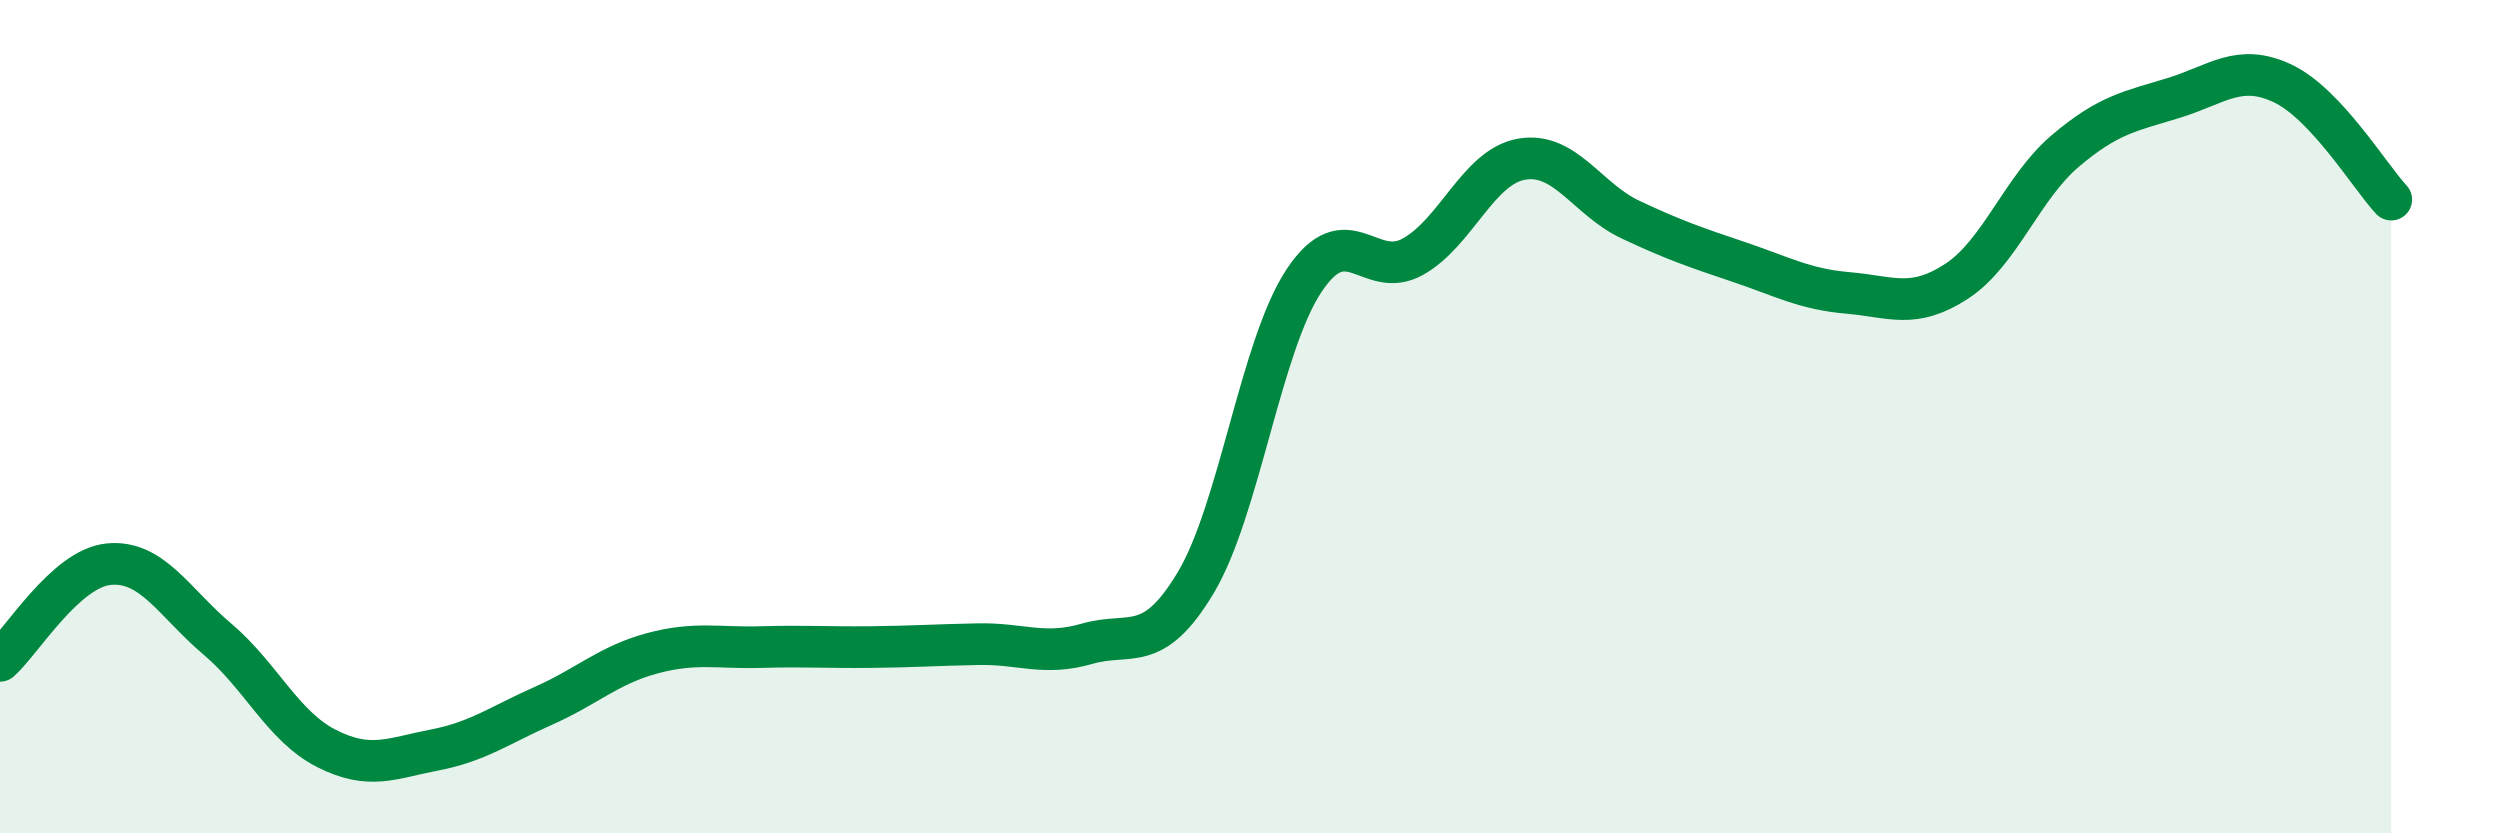
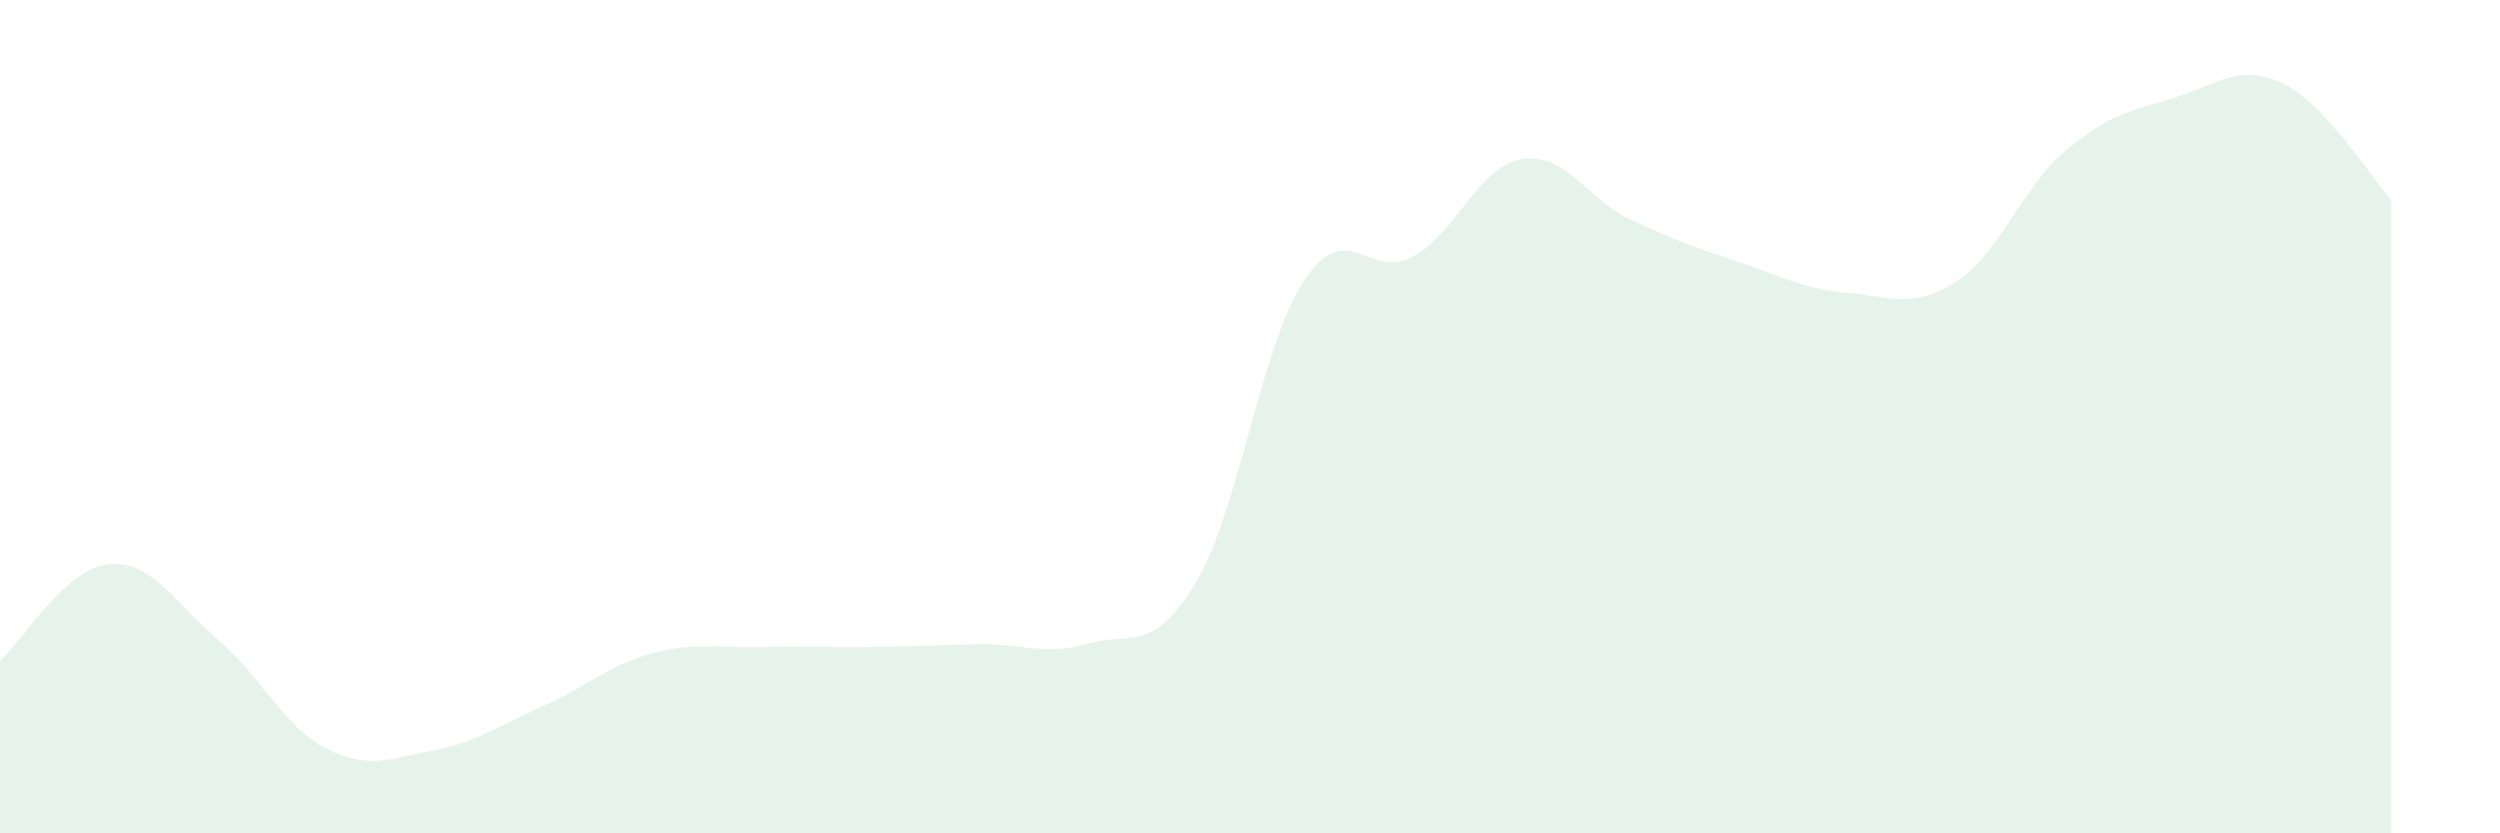
<svg xmlns="http://www.w3.org/2000/svg" width="60" height="20" viewBox="0 0 60 20">
  <path d="M 0,15.86 C 0.52,15.4 1.57,13.64 2.61,13.54 C 3.65,13.44 4.18,14.46 5.22,15.34 C 6.26,16.22 6.79,17.43 7.83,17.96 C 8.87,18.49 9.39,18.2 10.43,18 C 11.47,17.8 12,17.4 13.04,16.94 C 14.08,16.48 14.61,15.96 15.65,15.68 C 16.69,15.4 17.22,15.56 18.26,15.53 C 19.3,15.5 19.83,15.54 20.87,15.53 C 21.91,15.52 22.44,15.48 23.48,15.46 C 24.52,15.44 25.05,15.75 26.09,15.45 C 27.13,15.15 27.66,15.72 28.7,13.98 C 29.74,12.24 30.26,8.29 31.3,6.73 C 32.34,5.17 32.87,6.74 33.91,6.16 C 34.95,5.58 35.48,4 36.52,3.82 C 37.56,3.64 38.09,4.78 39.13,5.27 C 40.17,5.76 40.7,5.94 41.74,6.29 C 42.78,6.64 43.31,6.94 44.35,7.03 C 45.39,7.12 45.92,7.43 46.96,6.75 C 48,6.07 48.53,4.5 49.57,3.62 C 50.61,2.74 51.13,2.67 52.17,2.35 C 53.21,2.03 53.74,1.51 54.78,2 C 55.82,2.49 56.87,4.23 57.39,4.79L57.39 20L0 20Z" fill="#008740" opacity="0.1" stroke-linecap="round" stroke-linejoin="round" />
-   <path d="M 0,15.86 C 0.52,15.4 1.57,13.64 2.61,13.54 C 3.65,13.44 4.18,14.46 5.22,15.34 C 6.26,16.22 6.79,17.43 7.83,17.96 C 8.87,18.49 9.39,18.2 10.43,18 C 11.47,17.8 12,17.4 13.04,16.94 C 14.08,16.48 14.61,15.96 15.65,15.68 C 16.69,15.4 17.22,15.56 18.26,15.53 C 19.3,15.5 19.83,15.54 20.87,15.53 C 21.91,15.52 22.44,15.48 23.48,15.46 C 24.52,15.44 25.05,15.75 26.09,15.45 C 27.13,15.15 27.66,15.72 28.7,13.98 C 29.74,12.24 30.26,8.29 31.3,6.73 C 32.34,5.17 32.87,6.74 33.91,6.16 C 34.95,5.58 35.48,4 36.52,3.82 C 37.56,3.64 38.09,4.78 39.13,5.27 C 40.17,5.76 40.7,5.94 41.74,6.29 C 42.78,6.64 43.31,6.94 44.35,7.03 C 45.39,7.12 45.92,7.43 46.96,6.75 C 48,6.07 48.53,4.5 49.57,3.62 C 50.61,2.74 51.13,2.67 52.17,2.35 C 53.21,2.03 53.74,1.51 54.78,2 C 55.82,2.49 56.87,4.23 57.39,4.79" stroke="#008740" stroke-width="1" fill="none" stroke-linecap="round" stroke-linejoin="round" />
</svg>